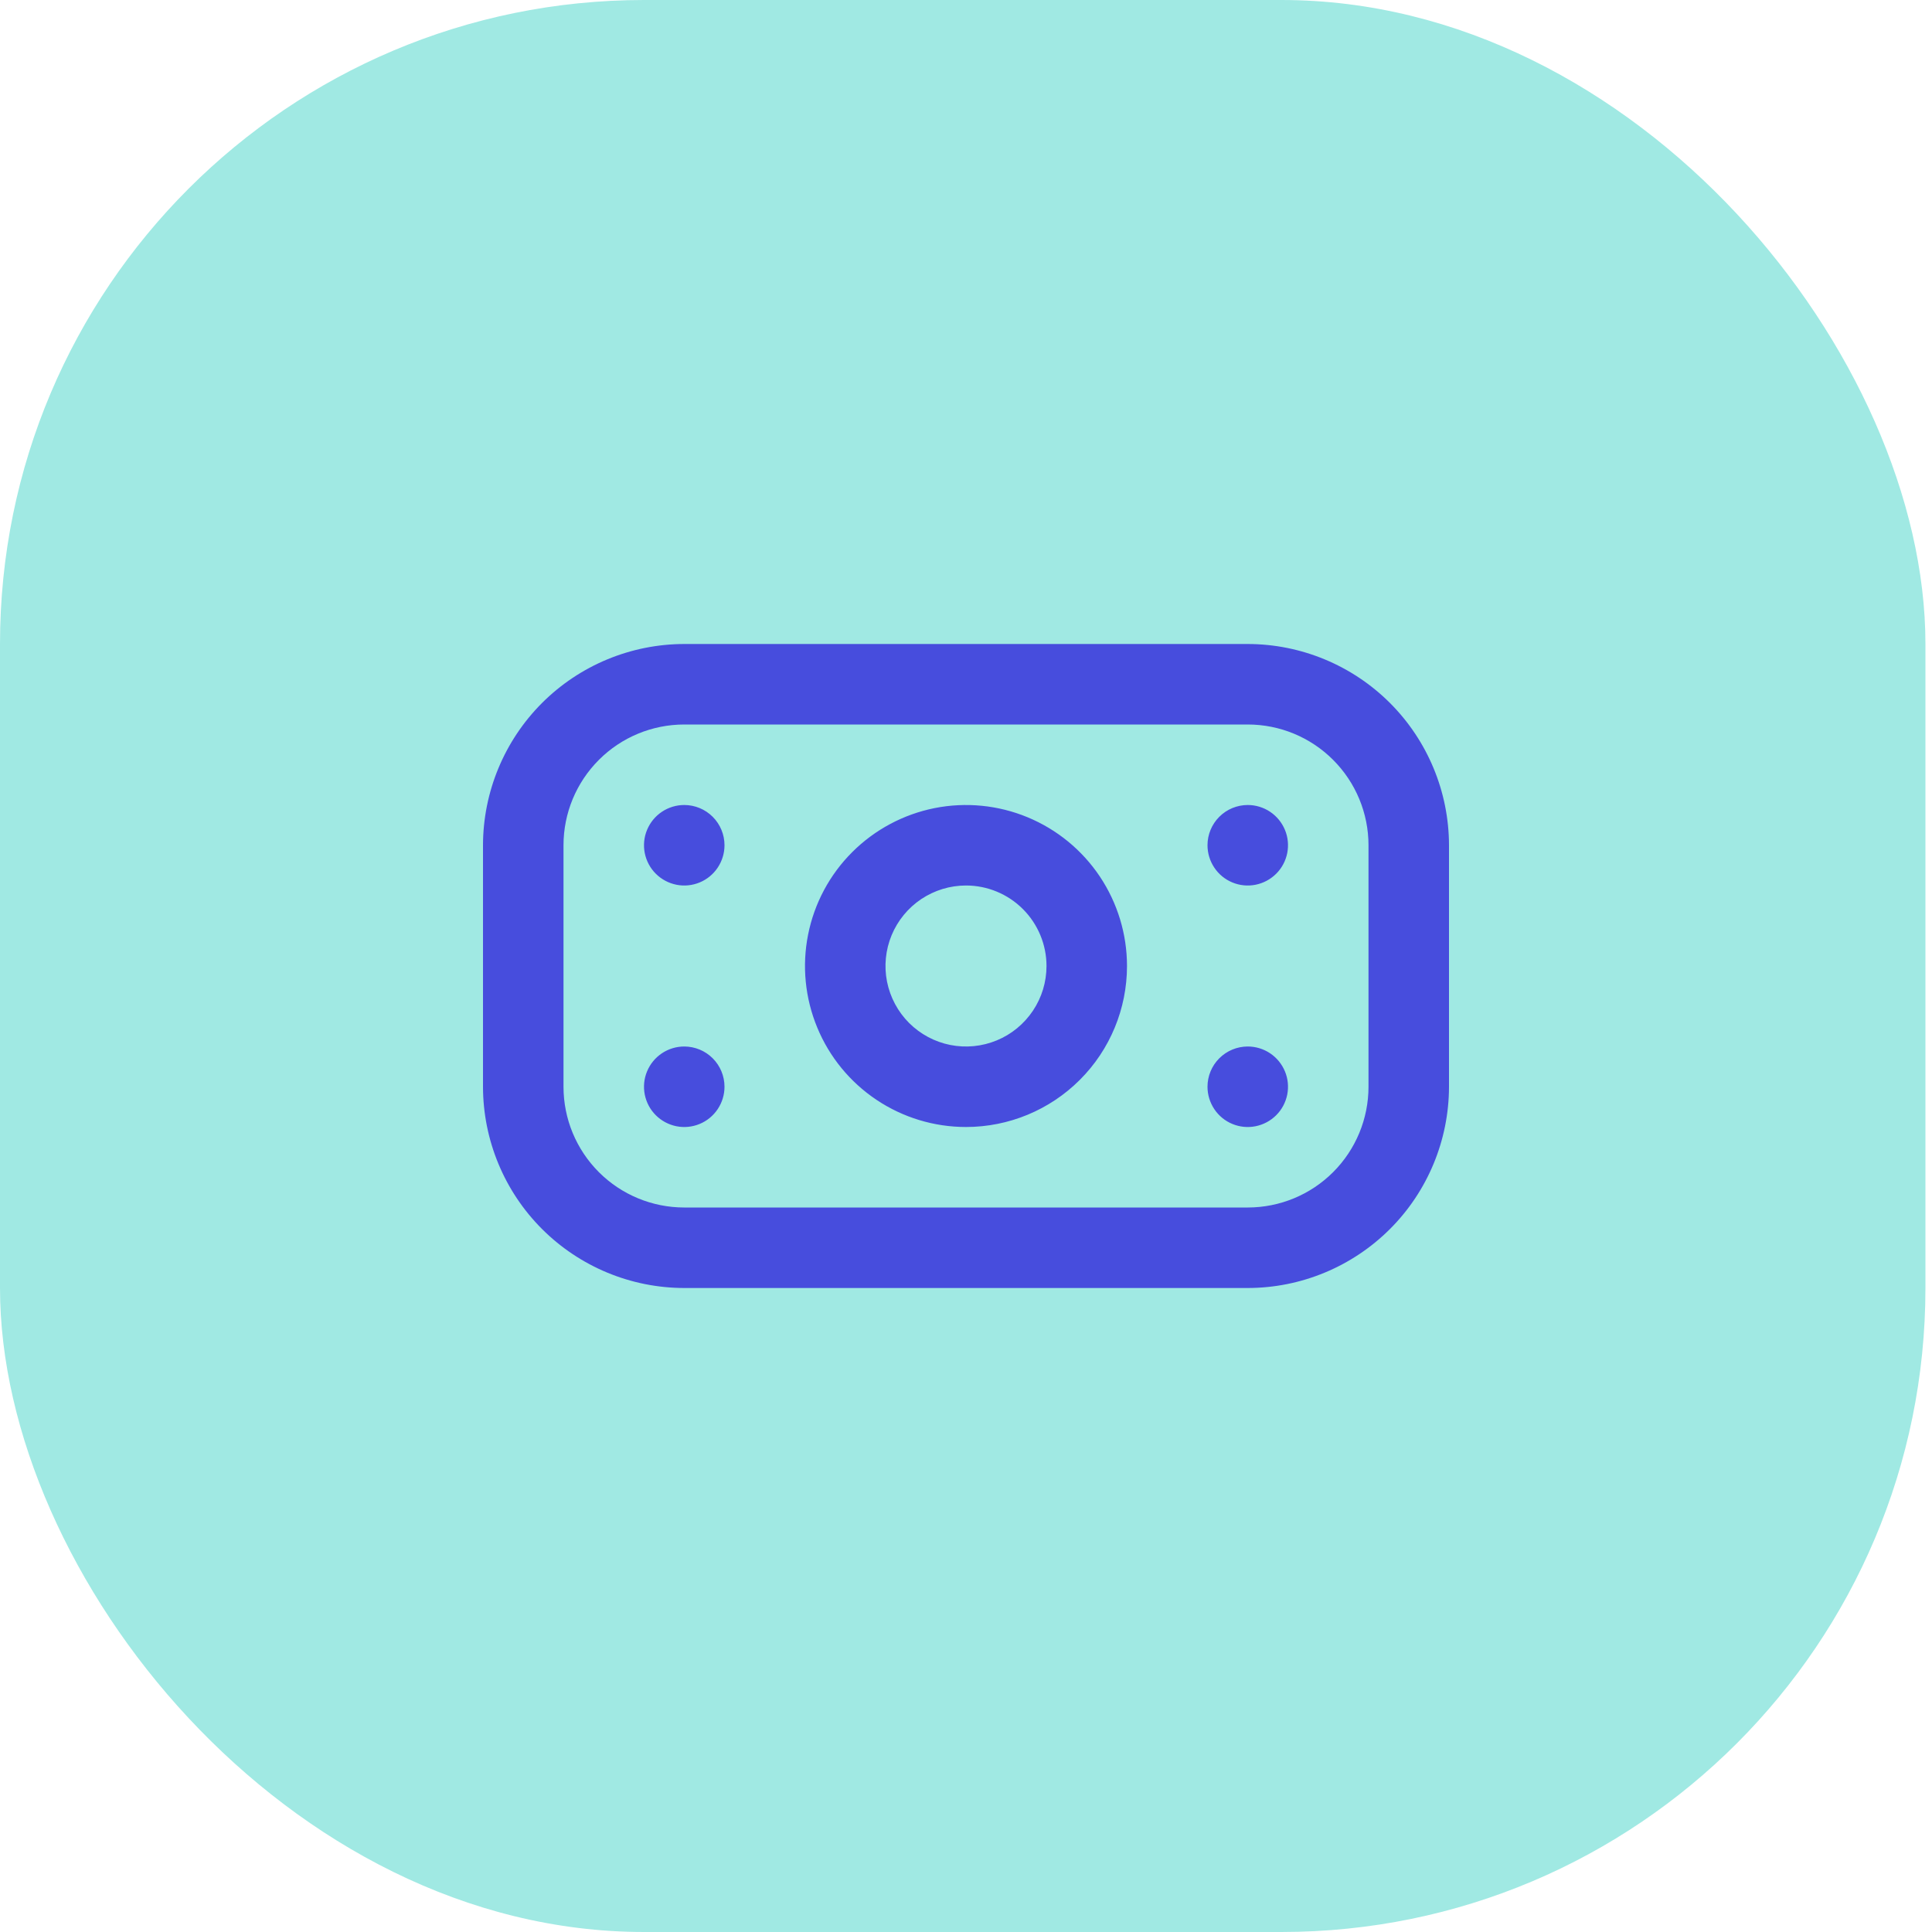
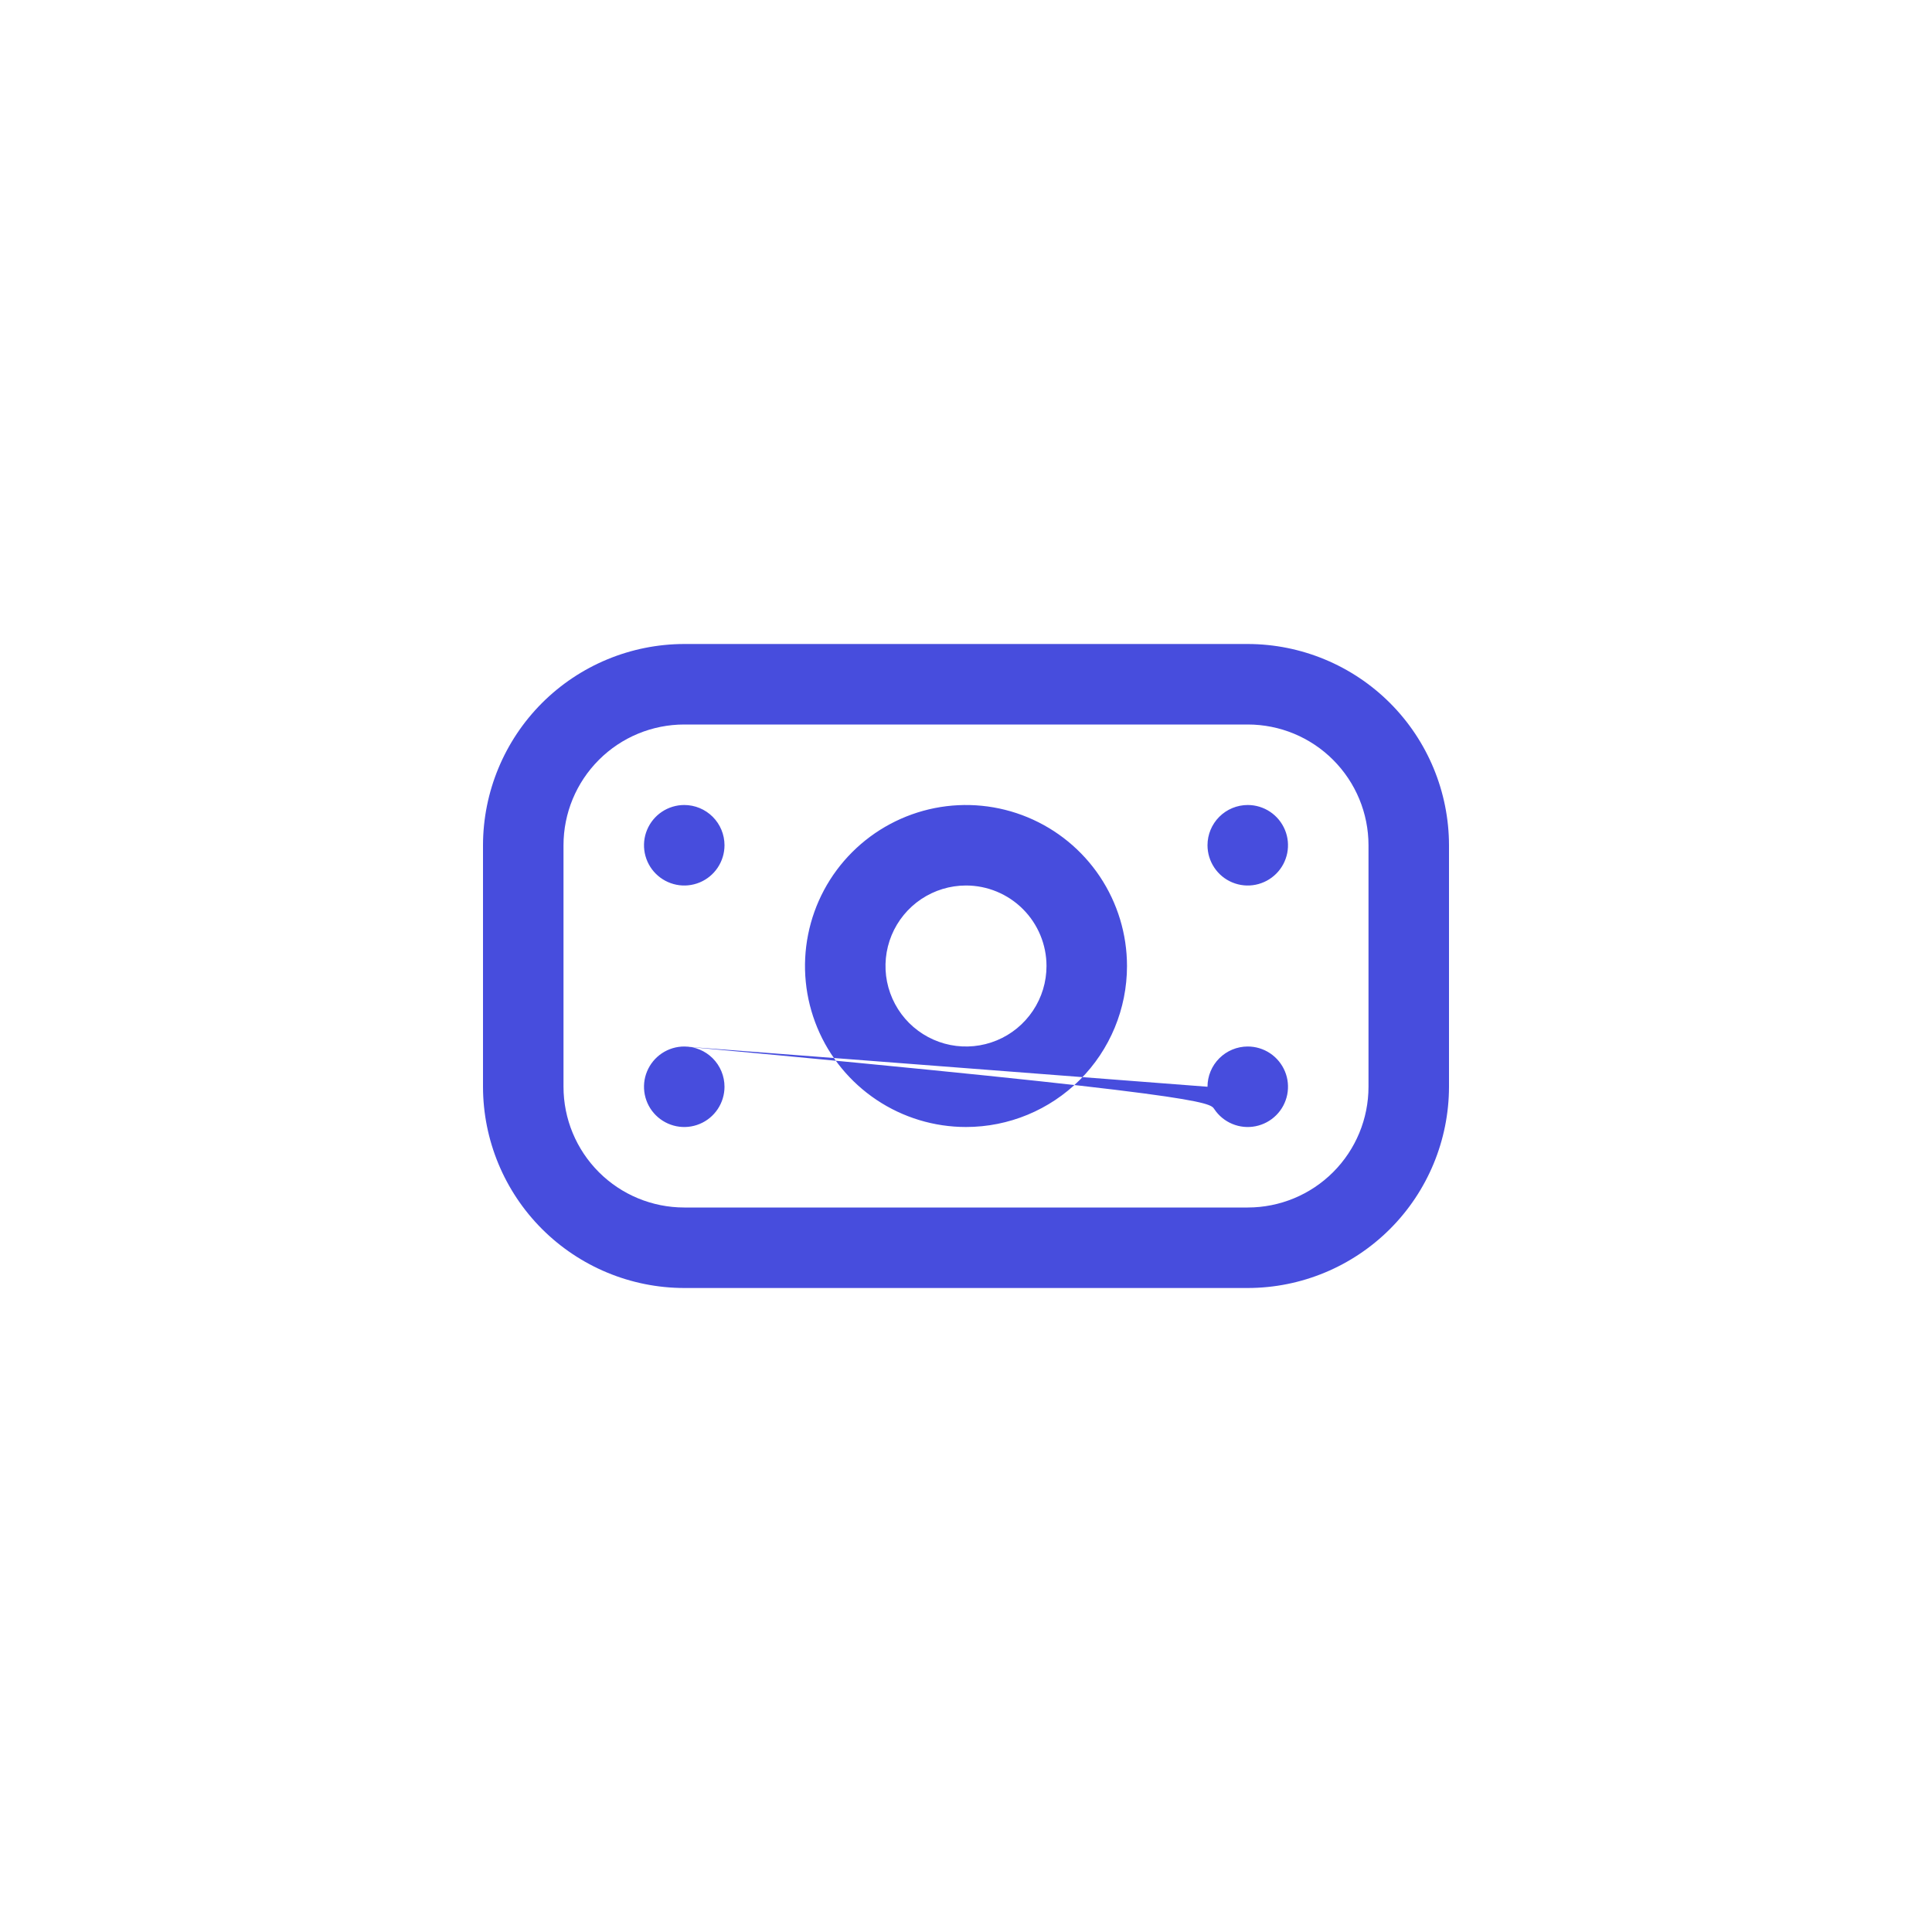
<svg xmlns="http://www.w3.org/2000/svg" width="48" height="48" viewBox="0 0 48 48" fill="none">
-   <rect width="47.837" height="48" rx="16" fill="#A0E9E3" />
-   <path d="M31 32H17C15.674 31.999 14.404 31.471 13.466 30.534C12.529 29.597 12.002 28.326 12 27V21C12.002 19.675 12.529 18.404 13.466 17.466C14.404 16.529 15.674 16.002 17 16H31C32.326 16.002 33.596 16.529 34.534 17.466C35.471 18.404 35.998 19.675 36 21V27C35.998 28.326 35.471 29.597 34.534 30.534C33.596 31.471 32.326 31.999 31 32ZM17 18C16.204 18 15.441 18.316 14.879 18.879C14.316 19.442 14 20.205 14 21V27C14 27.796 14.316 28.559 14.879 29.122C15.441 29.684 16.204 30 17 30H31C31.796 30 32.559 29.684 33.121 29.122C33.684 28.559 34 27.796 34 27V21C34 20.205 33.684 19.442 33.121 18.879C32.559 18.316 31.796 18 31 18H17ZM24 28C23.209 28 22.436 27.766 21.778 27.326C21.12 26.887 20.607 26.262 20.305 25.531C20.002 24.8 19.922 23.996 20.077 23.22C20.231 22.444 20.612 21.731 21.172 21.172C21.731 20.613 22.444 20.232 23.22 20.077C23.996 19.923 24.8 20.002 25.531 20.305C26.262 20.608 26.886 21.12 27.326 21.778C27.765 22.436 28 23.209 28 24C28 25.061 27.579 26.079 26.828 26.829C26.078 27.579 25.061 28 24 28ZM24 22C23.604 22 23.218 22.118 22.889 22.337C22.56 22.557 22.304 22.869 22.152 23.235C22.001 23.6 21.961 24.003 22.038 24.39C22.116 24.778 22.306 25.135 22.586 25.415C22.866 25.694 23.222 25.885 23.61 25.962C23.998 26.039 24.4 25.999 24.765 25.848C25.131 25.697 25.443 25.44 25.663 25.111C25.883 24.782 26 24.396 26 24C26 23.47 25.789 22.961 25.414 22.586C25.039 22.211 24.53 22 24 22ZM17 20C16.802 20 16.609 20.059 16.444 20.169C16.28 20.279 16.152 20.435 16.076 20.618C16 20.8 15.981 21.001 16.019 21.195C16.058 21.389 16.153 21.568 16.293 21.707C16.433 21.847 16.611 21.942 16.805 21.981C16.999 22.02 17.2 22 17.383 21.924C17.565 21.849 17.722 21.72 17.831 21.556C17.941 21.391 18 21.198 18 21C18 20.735 17.895 20.481 17.707 20.293C17.52 20.106 17.265 20 17 20ZM30 21C30 21.198 30.059 21.391 30.169 21.556C30.278 21.72 30.435 21.849 30.617 21.924C30.8 22 31.001 22.02 31.195 21.981C31.389 21.942 31.567 21.847 31.707 21.707C31.847 21.568 31.942 21.389 31.981 21.195C32.019 21.001 32 20.8 31.924 20.618C31.848 20.435 31.72 20.279 31.556 20.169C31.391 20.059 31.198 20 31 20C30.735 20 30.48 20.106 30.293 20.293C30.105 20.481 30 20.735 30 21ZM17 26C16.802 26 16.609 26.059 16.444 26.169C16.28 26.279 16.152 26.435 16.076 26.618C16 26.8 15.981 27.001 16.019 27.195C16.058 27.389 16.153 27.568 16.293 27.707C16.433 27.847 16.611 27.942 16.805 27.981C16.999 28.02 17.2 28 17.383 27.924C17.565 27.849 17.722 27.72 17.831 27.556C17.941 27.391 18 27.198 18 27C18 26.735 17.895 26.481 17.707 26.293C17.52 26.106 17.265 26 17 26ZM30 27C30 27.198 30.059 27.391 30.169 27.556C30.278 27.72 30.435 27.849 30.617 27.924C30.8 28 31.001 28.02 31.195 27.981C31.389 27.942 31.567 27.847 31.707 27.707C31.847 27.568 31.942 27.389 31.981 27.195C32.019 27.001 32 26.8 31.924 26.618C31.848 26.435 31.72 26.279 31.556 26.169C31.391 26.059 31.198 26 31 26C30.735 26 30.48 26.106 30.293 26.293C30.105 26.481 30 26.735 30 27Z" fill="#474DDD" />
+   <path d="M31 32H17C15.674 31.999 14.404 31.471 13.466 30.534C12.529 29.597 12.002 28.326 12 27V21C12.002 19.675 12.529 18.404 13.466 17.466C14.404 16.529 15.674 16.002 17 16H31C32.326 16.002 33.596 16.529 34.534 17.466C35.471 18.404 35.998 19.675 36 21V27C35.998 28.326 35.471 29.597 34.534 30.534C33.596 31.471 32.326 31.999 31 32ZM17 18C16.204 18 15.441 18.316 14.879 18.879C14.316 19.442 14 20.205 14 21V27C14 27.796 14.316 28.559 14.879 29.122C15.441 29.684 16.204 30 17 30H31C31.796 30 32.559 29.684 33.121 29.122C33.684 28.559 34 27.796 34 27V21C34 20.205 33.684 19.442 33.121 18.879C32.559 18.316 31.796 18 31 18H17ZM24 28C23.209 28 22.436 27.766 21.778 27.326C21.12 26.887 20.607 26.262 20.305 25.531C20.002 24.8 19.922 23.996 20.077 23.22C20.231 22.444 20.612 21.731 21.172 21.172C21.731 20.613 22.444 20.232 23.22 20.077C23.996 19.923 24.8 20.002 25.531 20.305C26.262 20.608 26.886 21.12 27.326 21.778C27.765 22.436 28 23.209 28 24C28 25.061 27.579 26.079 26.828 26.829C26.078 27.579 25.061 28 24 28ZM24 22C23.604 22 23.218 22.118 22.889 22.337C22.56 22.557 22.304 22.869 22.152 23.235C22.001 23.6 21.961 24.003 22.038 24.39C22.116 24.778 22.306 25.135 22.586 25.415C22.866 25.694 23.222 25.885 23.61 25.962C23.998 26.039 24.4 25.999 24.765 25.848C25.131 25.697 25.443 25.44 25.663 25.111C25.883 24.782 26 24.396 26 24C26 23.47 25.789 22.961 25.414 22.586C25.039 22.211 24.53 22 24 22ZM17 20C16.802 20 16.609 20.059 16.444 20.169C16.28 20.279 16.152 20.435 16.076 20.618C16 20.8 15.981 21.001 16.019 21.195C16.058 21.389 16.153 21.568 16.293 21.707C16.433 21.847 16.611 21.942 16.805 21.981C16.999 22.02 17.2 22 17.383 21.924C17.565 21.849 17.722 21.72 17.831 21.556C17.941 21.391 18 21.198 18 21C18 20.735 17.895 20.481 17.707 20.293C17.52 20.106 17.265 20 17 20ZM30 21C30 21.198 30.059 21.391 30.169 21.556C30.278 21.72 30.435 21.849 30.617 21.924C30.8 22 31.001 22.02 31.195 21.981C31.389 21.942 31.567 21.847 31.707 21.707C31.847 21.568 31.942 21.389 31.981 21.195C32.019 21.001 32 20.8 31.924 20.618C31.848 20.435 31.72 20.279 31.556 20.169C31.391 20.059 31.198 20 31 20C30.735 20 30.48 20.106 30.293 20.293C30.105 20.481 30 20.735 30 21ZM17 26C16.802 26 16.609 26.059 16.444 26.169C16.28 26.279 16.152 26.435 16.076 26.618C16 26.8 15.981 27.001 16.019 27.195C16.058 27.389 16.153 27.568 16.293 27.707C16.433 27.847 16.611 27.942 16.805 27.981C16.999 28.02 17.2 28 17.383 27.924C17.565 27.849 17.722 27.72 17.831 27.556C17.941 27.391 18 27.198 18 27C18 26.735 17.895 26.481 17.707 26.293C17.52 26.106 17.265 26 17 26ZC30 27.198 30.059 27.391 30.169 27.556C30.278 27.72 30.435 27.849 30.617 27.924C30.8 28 31.001 28.02 31.195 27.981C31.389 27.942 31.567 27.847 31.707 27.707C31.847 27.568 31.942 27.389 31.981 27.195C32.019 27.001 32 26.8 31.924 26.618C31.848 26.435 31.72 26.279 31.556 26.169C31.391 26.059 31.198 26 31 26C30.735 26 30.48 26.106 30.293 26.293C30.105 26.481 30 26.735 30 27Z" fill="#474DDD" />
</svg>